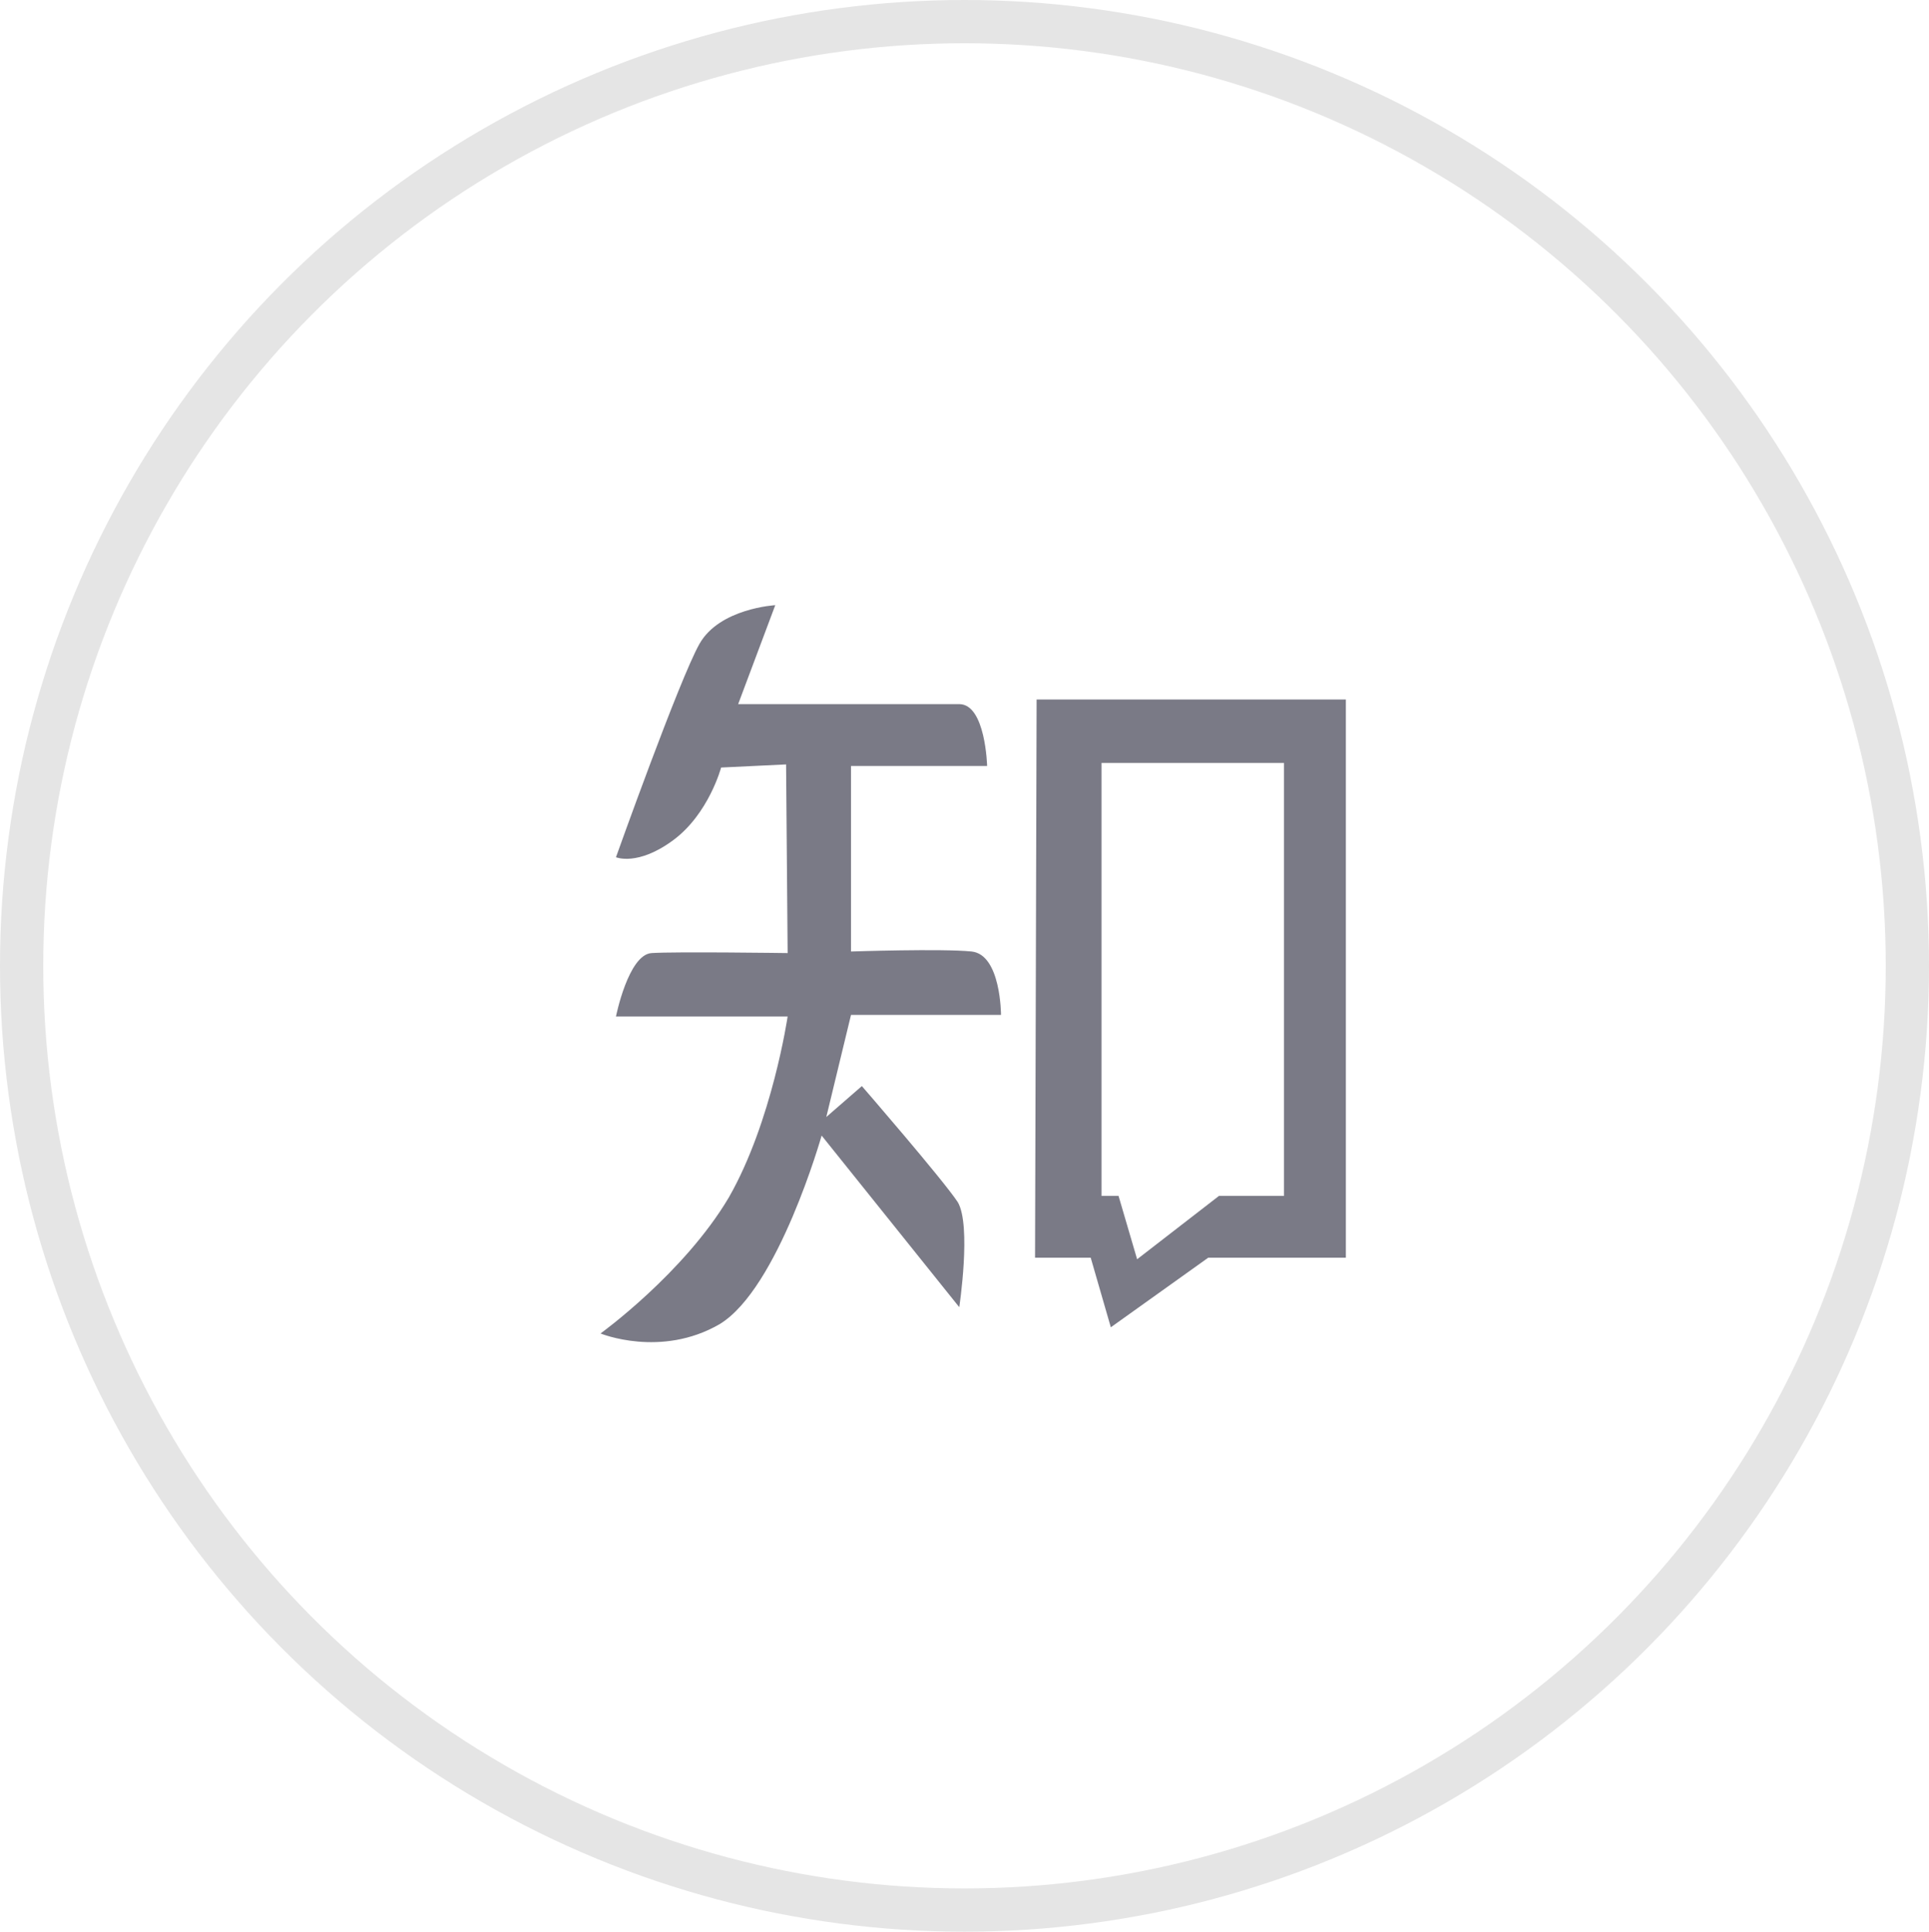
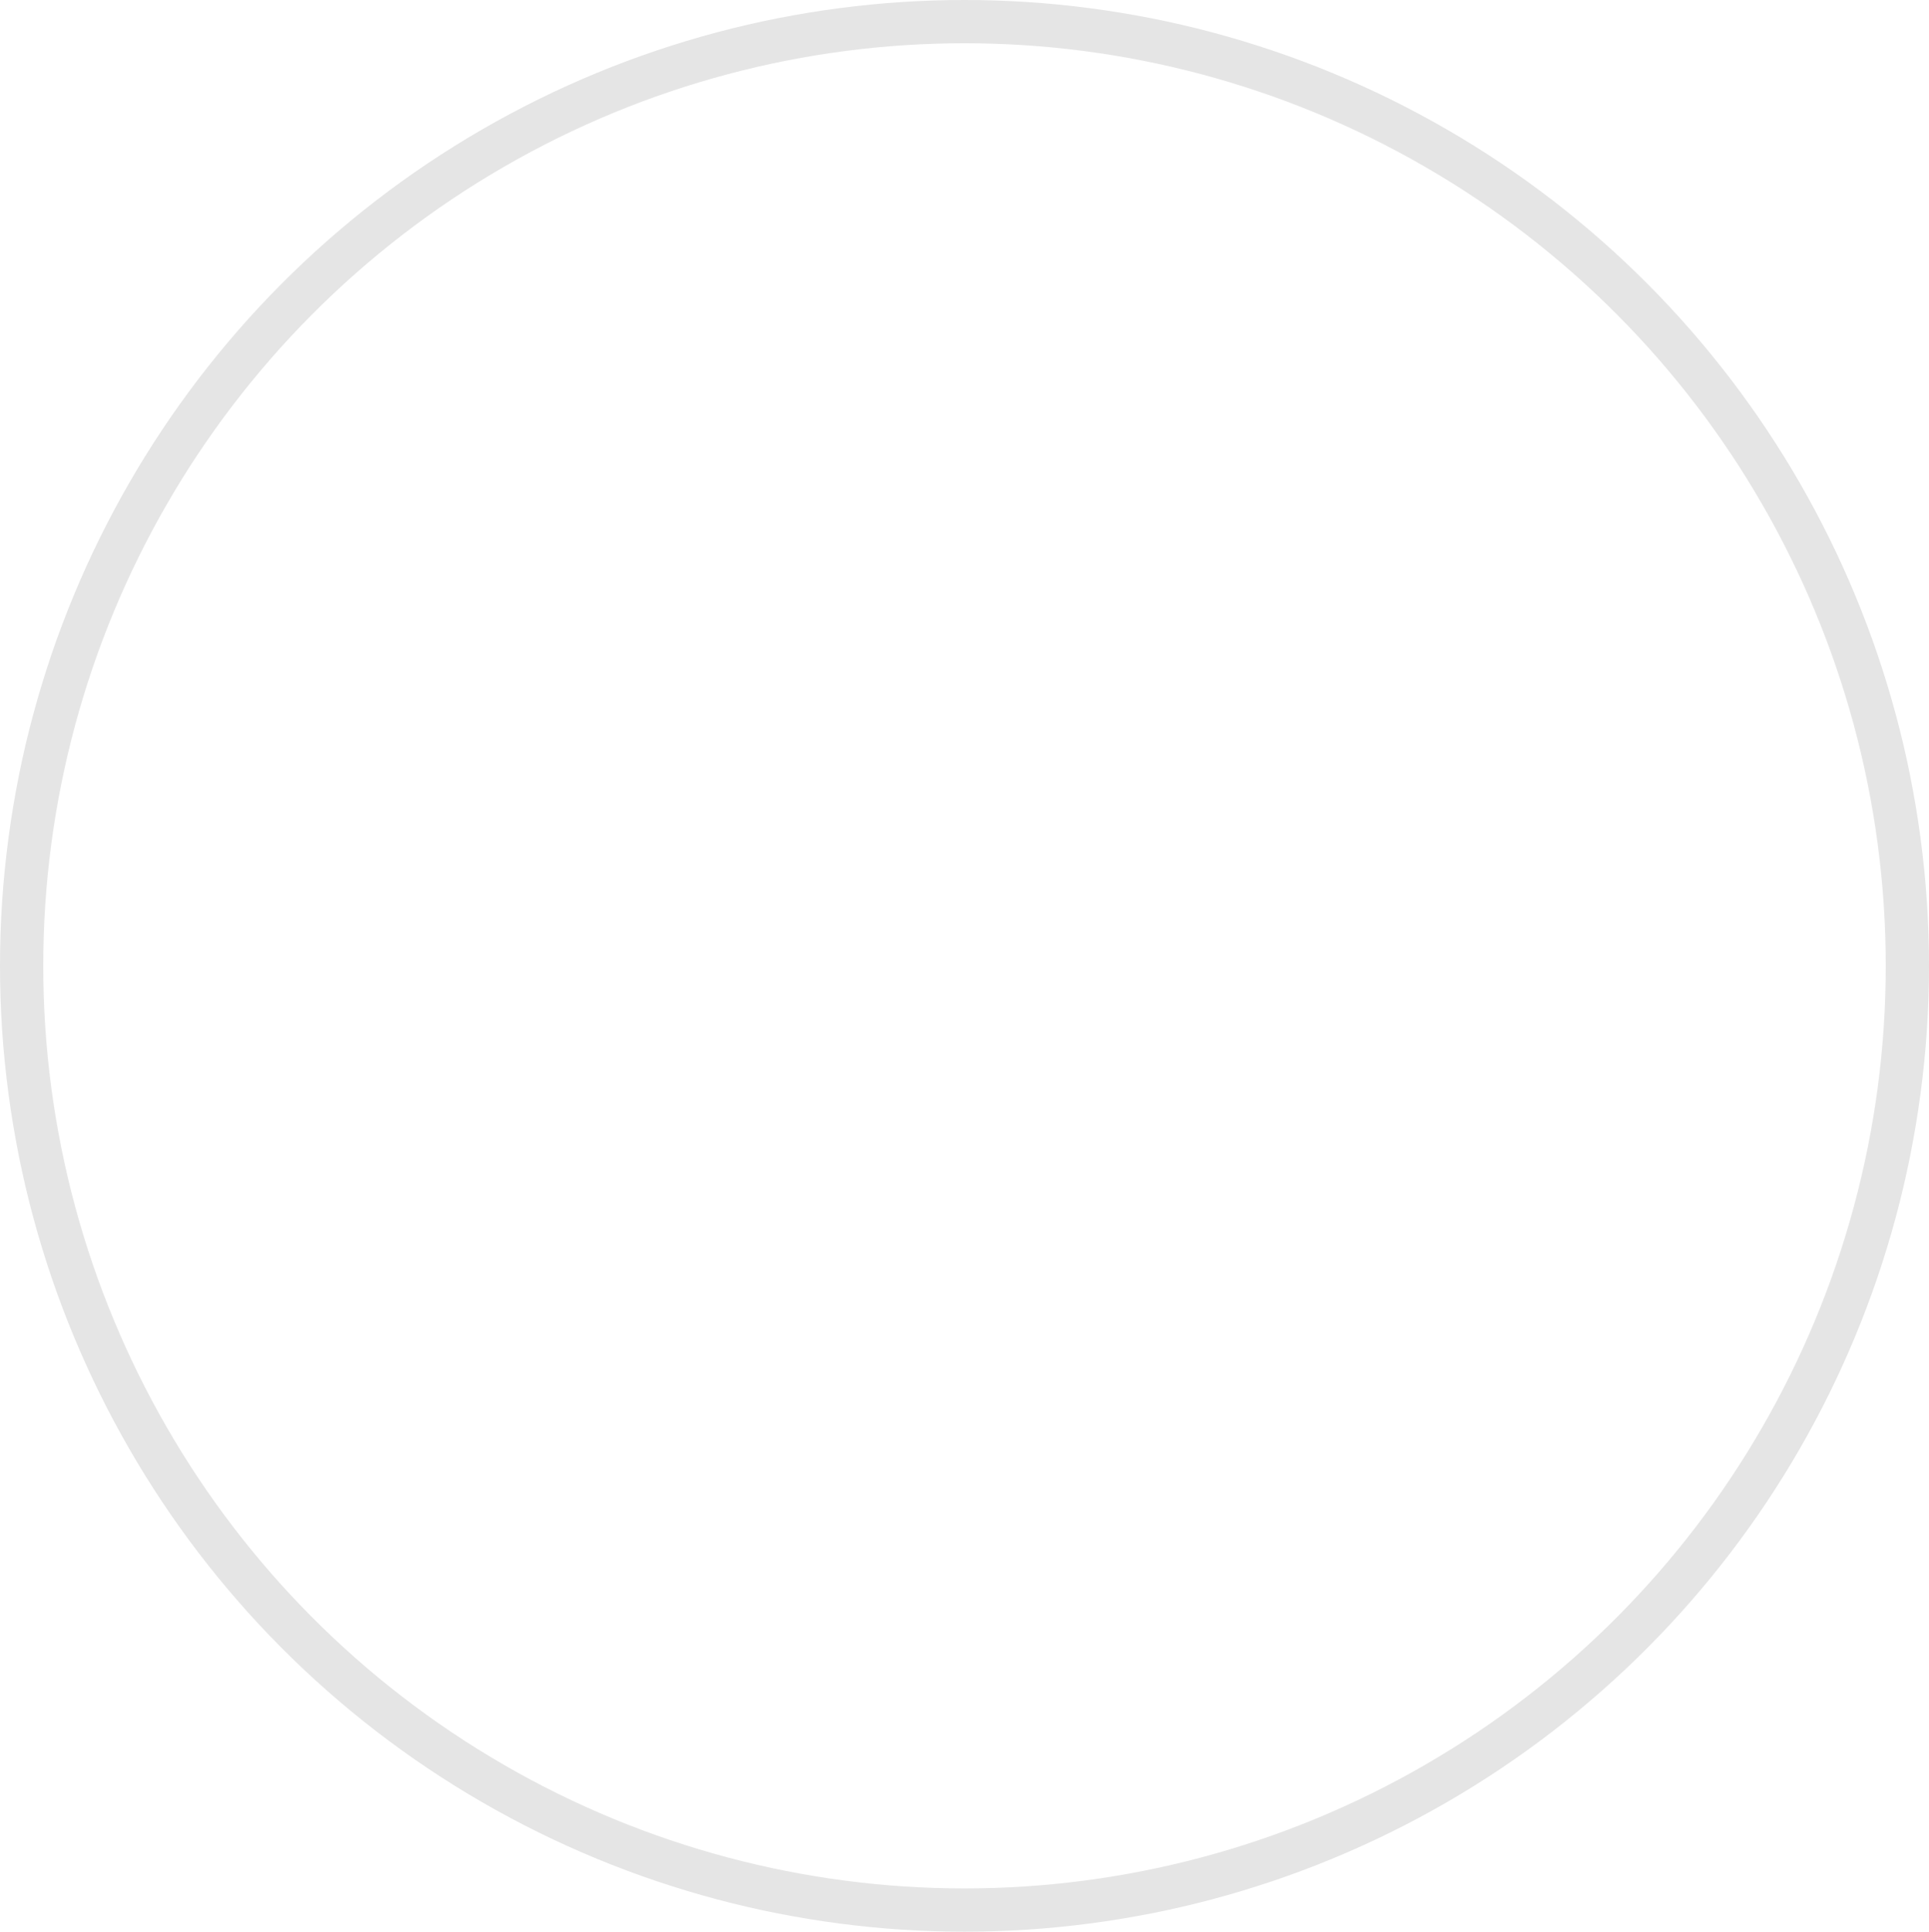
<svg xmlns="http://www.w3.org/2000/svg" width="44.598" height="44.663" viewBox="0 0 44.598 44.663" fill="none">
  <ellipse cx="22.299" cy="22.331" rx="21.799" ry="21.831" stroke="rgba(229, 229, 229, 1)" stroke-width="1" />
-   <path d="M23.143 23.466C23.143 23.466 23.143 22.072 22.464 22C21.785 21.929 19.675 22 19.675 22L19.675 17.71L22.822 17.71C22.822 17.71 22.786 16.28 22.178 16.28L17.066 16.28L17.924 13.992C17.924 13.992 16.637 14.064 16.172 14.886C15.707 15.708 14.241 19.82 14.241 19.82C14.241 19.82 14.742 20.034 15.564 19.426C16.386 18.819 16.672 17.746 16.672 17.746L18.174 17.674L18.21 22.036C18.21 22.036 15.6 22 15.064 22.036C14.527 22.072 14.241 23.502 14.241 23.502L18.21 23.502C18.21 23.502 17.852 25.933 16.851 27.685C15.814 29.437 13.884 30.831 13.884 30.831C13.884 30.831 15.278 31.403 16.637 30.616C17.995 29.794 18.996 26.255 18.996 26.255L22.178 30.223C22.178 30.223 22.464 28.328 22.142 27.792C21.785 27.256 19.926 25.111 19.926 25.111L19.104 25.826L19.675 23.466L23.143 23.466L23.143 23.466ZM23.966 16.173L23.93 29.079L25.217 29.079L25.682 30.688L27.934 29.079L31.116 29.079L31.116 16.173L23.966 16.173L23.966 16.173ZM29.686 27.649L28.184 27.649L26.29 29.115L25.86 27.649L25.467 27.649L25.467 17.639L29.686 17.639L29.686 27.649Z" fill="#7A7A86" />
</svg>